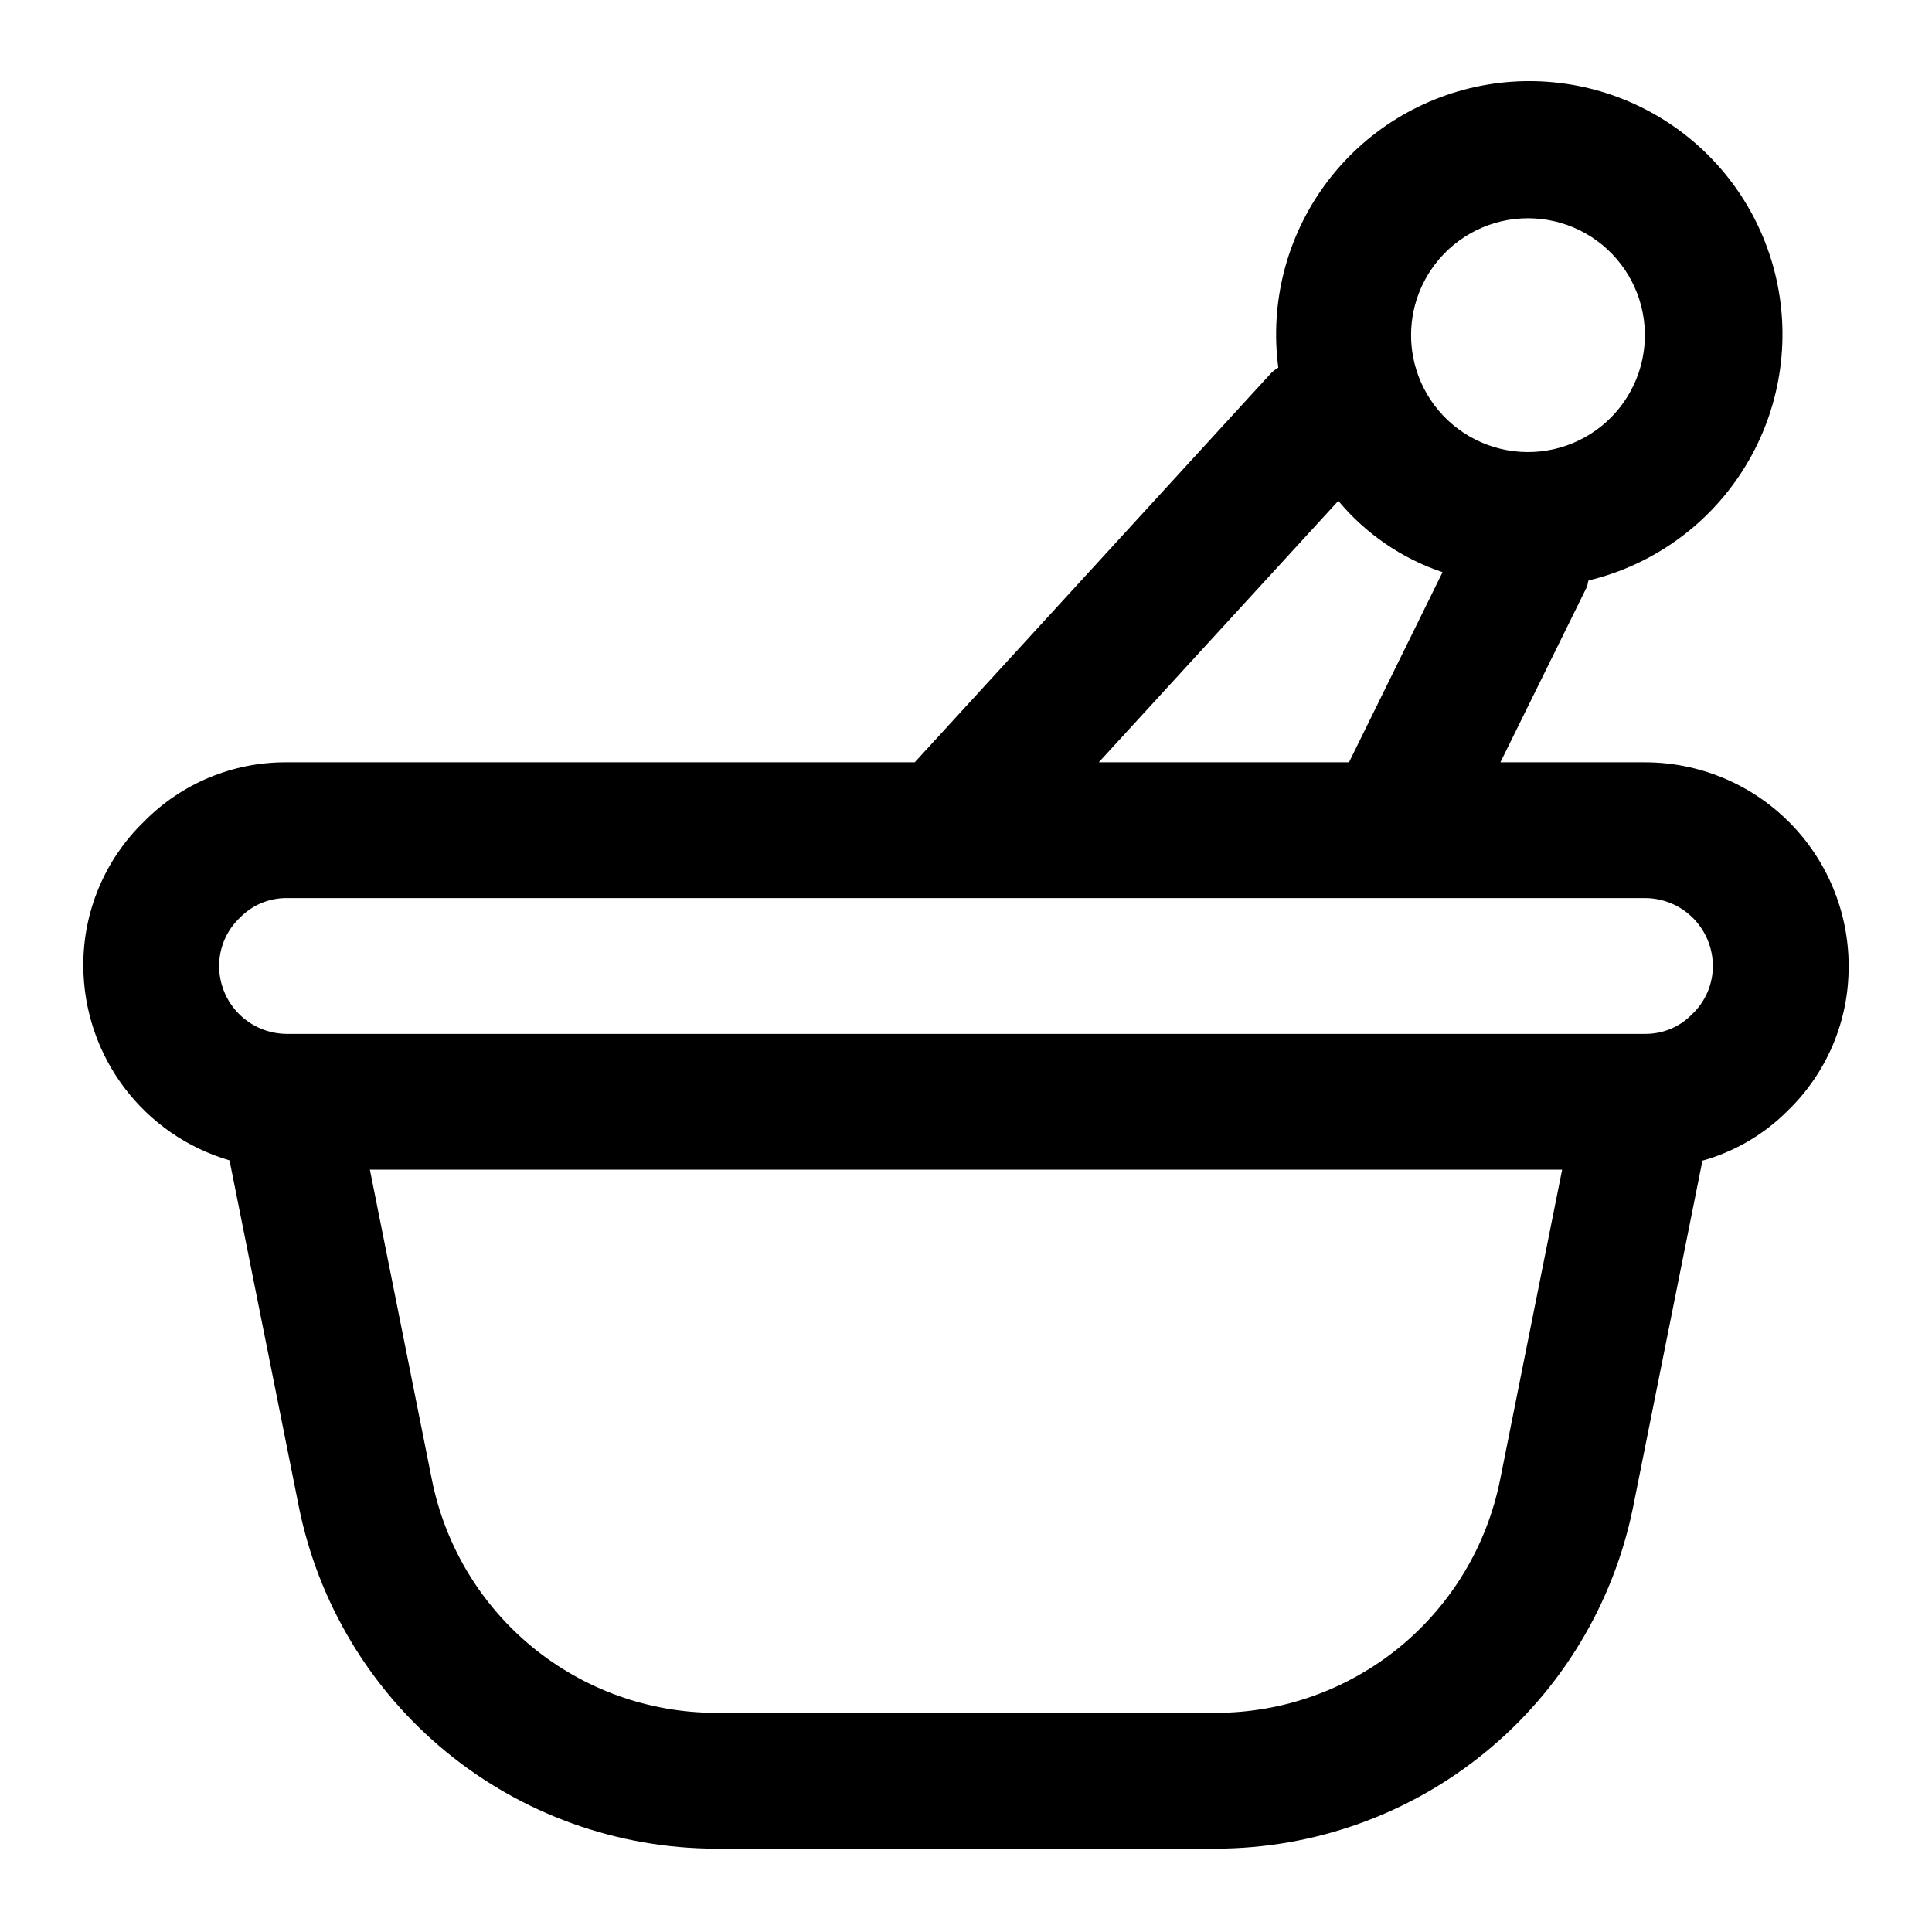
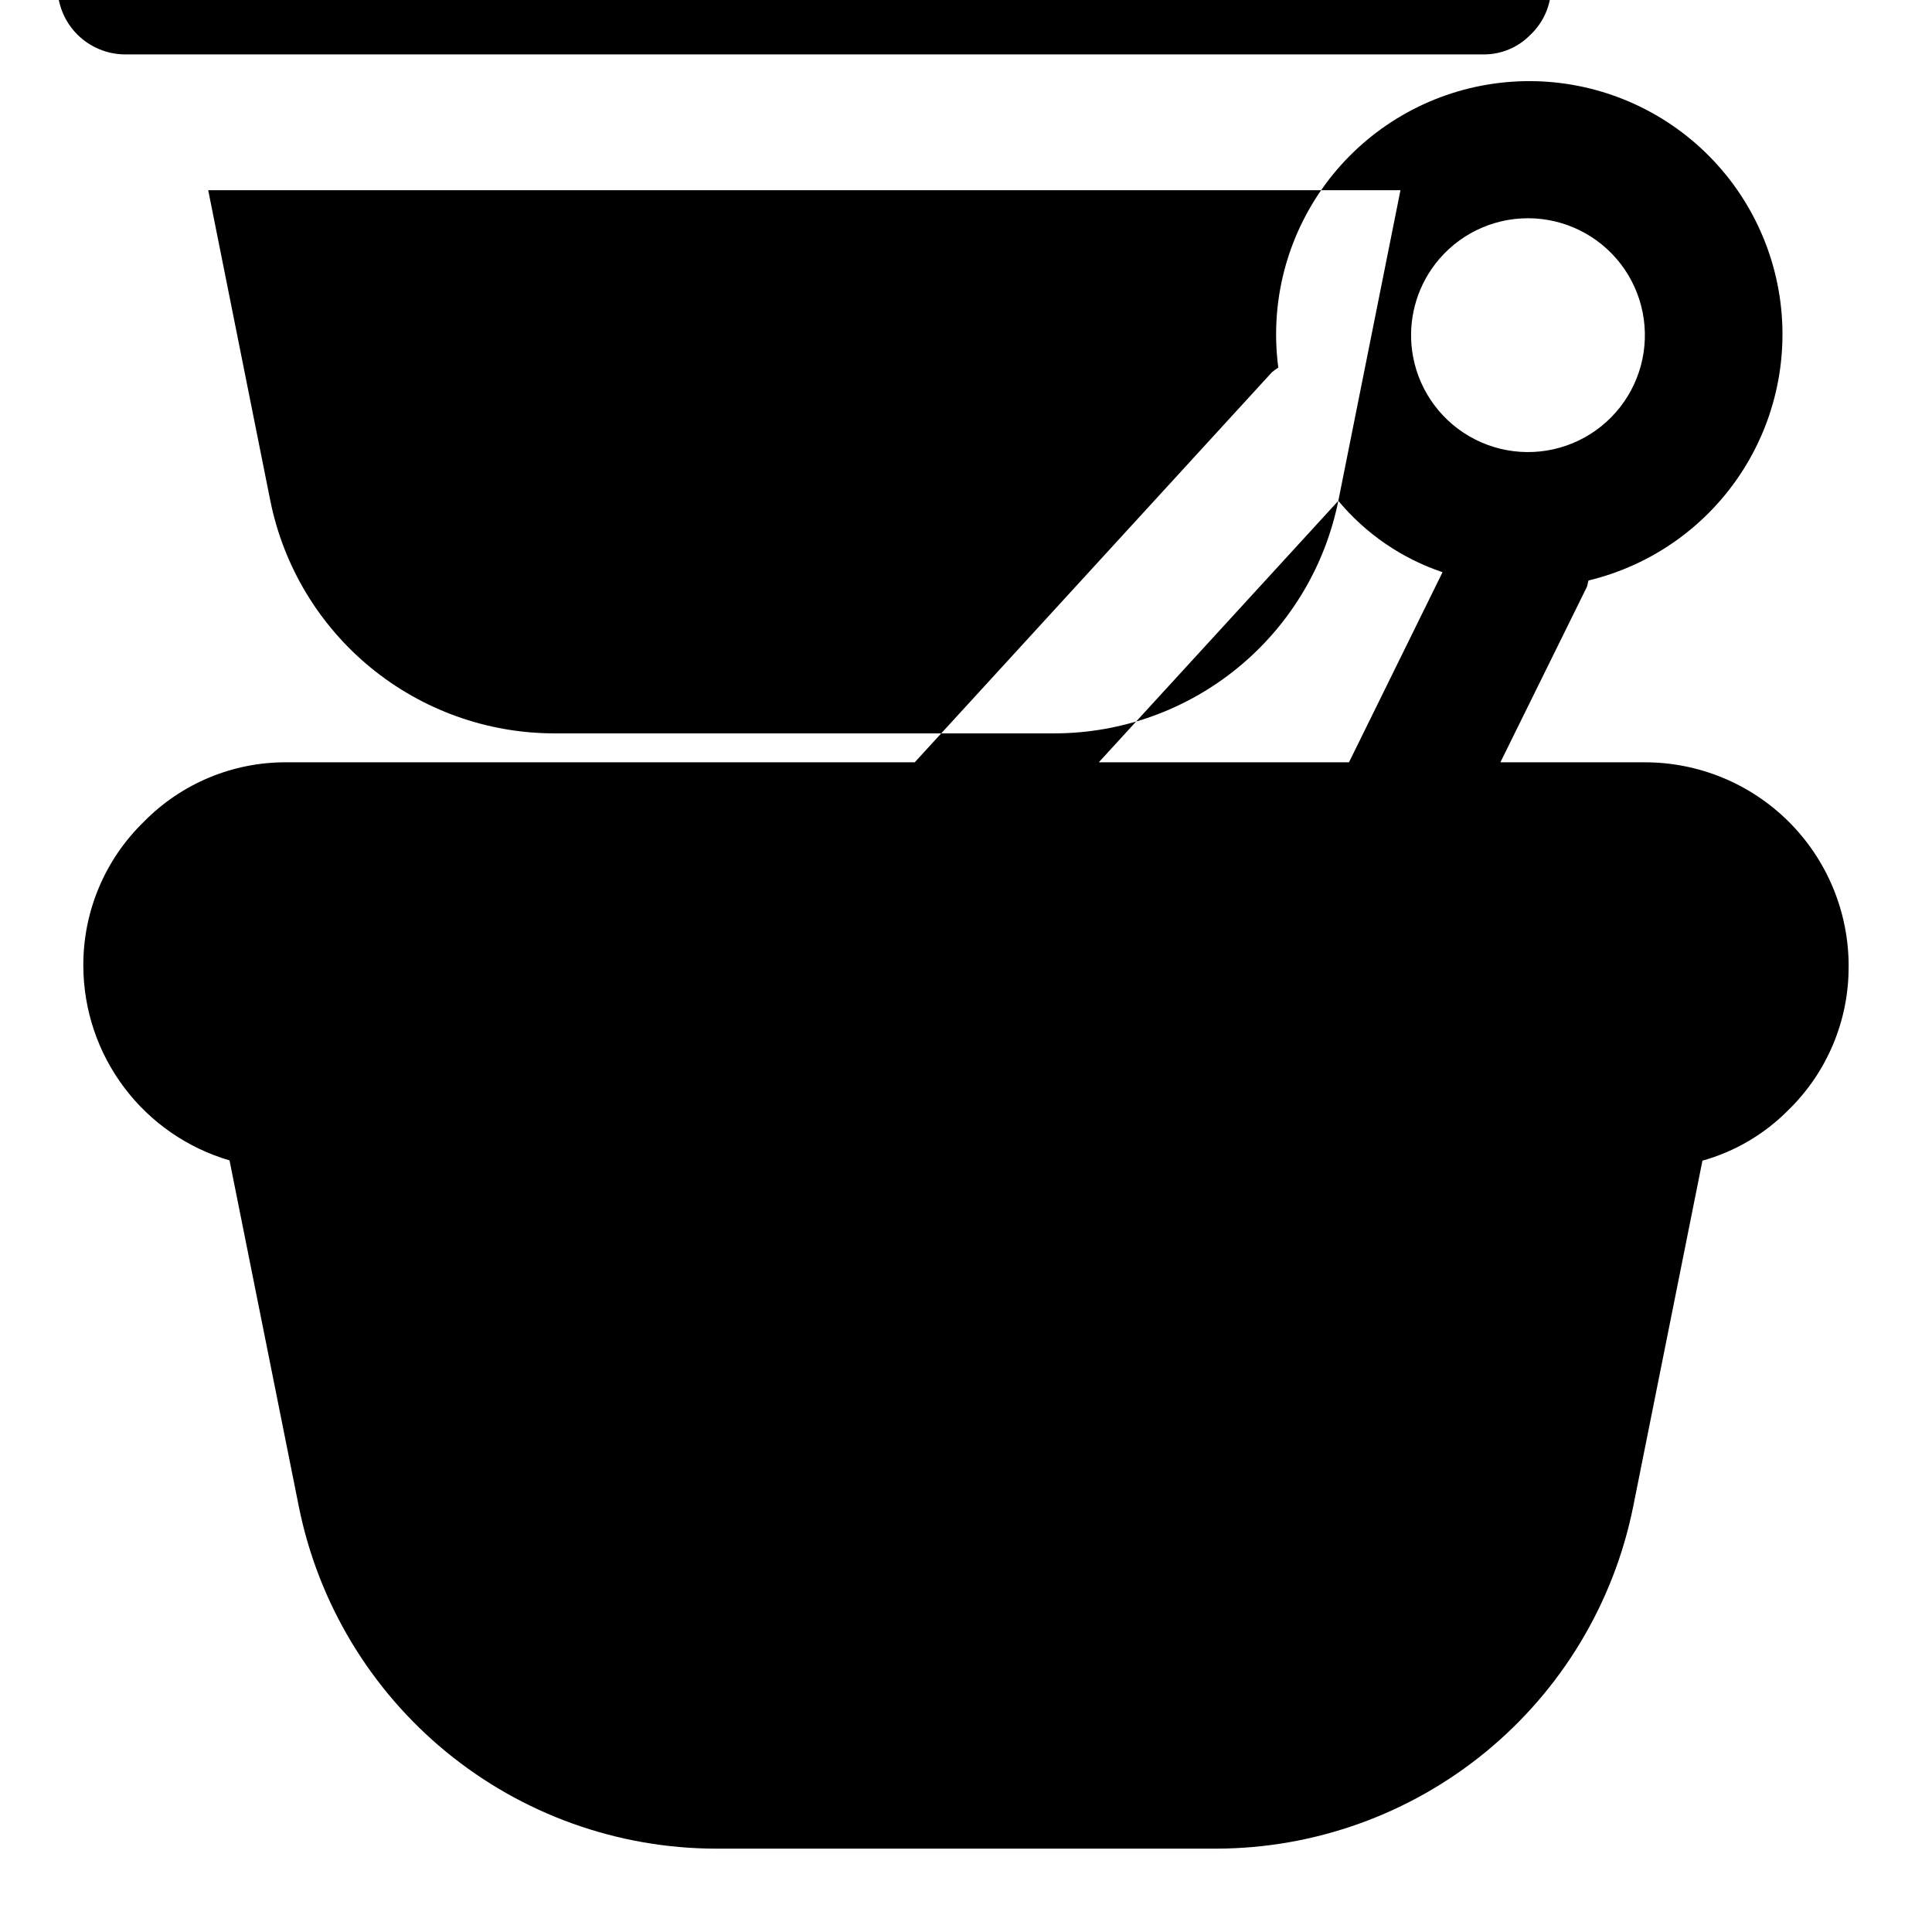
<svg xmlns="http://www.w3.org/2000/svg" fill="#000000" width="800px" height="800px" version="1.1" viewBox="144 144 512 512">
-   <path d="m633.91 400c0-14.316-5.688-28.047-15.809-38.172-10.125-10.121-23.855-15.809-38.172-15.809h-38.309l22.871-46.387c0.289-0.594 0.25-1.242 0.484-1.801 16.91-4.066 31.578-14.543 40.914-29.215 9.336-14.676 12.609-32.402 9.129-49.441-3.477-17.039-13.438-32.062-27.777-41.902-14.34-9.84-31.941-13.727-49.094-10.844-17.148 2.887-32.508 12.32-42.84 26.309-10.332 13.992-14.828 31.445-12.543 48.688-0.594 0.363-1.156 0.773-1.691 1.223l-94.66 103.37h-166.35c-14.246-0.113-27.93 5.562-37.91 15.727-10.352 10.023-16.156 23.844-16.07 38.254 0.043 11.613 3.836 22.906 10.816 32.188 6.981 9.285 16.777 16.062 27.926 19.324l18.371 91.766c5.141 25.523 18.945 48.488 39.074 65.004 20.129 16.516 45.348 25.57 71.383 25.629h132.68c26.027-0.055 51.234-9.098 71.363-25.602 20.129-16.5 33.938-39.449 39.098-64.957l18.371-91.766c8.582-2.398 16.398-6.984 22.672-13.316 10.352-10.027 16.16-23.855 16.066-38.27zm-110.57-184.65c5.43-7.953 14.25-12.934 23.871-13.465 9.617-0.535 18.938 3.434 25.215 10.738 6.277 7.305 8.801 17.117 6.828 26.543-1.973 9.43-8.219 17.406-16.898 21.578-8.684 4.176-18.812 4.074-27.41-0.273-8.594-4.348-14.68-12.441-16.465-21.91-1.52-8.074 0.227-16.422 4.859-23.211zm-24.672 61.375c7.277 8.742 16.84 15.289 27.621 18.91l-24.793 50.383h-66.309zm42.844 259.57c-3.508 17.363-12.906 32.98-26.605 44.211-13.699 11.227-30.855 17.383-48.57 17.414h-132.68c-17.715-0.035-34.875-6.188-48.574-17.422s-23.094-26.855-26.602-44.223l-16.461-82.301h315.96zm50.883-123.49c-3.269 3.363-7.777 5.234-12.469 5.184h-359.86c-4.773 0-9.348-1.895-12.723-5.269s-5.269-7.953-5.269-12.723c-0.008-4.852 1.988-9.488 5.523-12.812 3.269-3.363 7.777-5.234 12.469-5.184h359.86c4.773 0 9.348 1.898 12.723 5.273 3.375 3.371 5.269 7.949 5.269 12.723 0.012 4.848-1.988 9.488-5.523 12.809z" />
+   <path d="m633.91 400c0-14.316-5.688-28.047-15.809-38.172-10.125-10.121-23.855-15.809-38.172-15.809h-38.309l22.871-46.387c0.289-0.594 0.25-1.242 0.484-1.801 16.91-4.066 31.578-14.543 40.914-29.215 9.336-14.676 12.609-32.402 9.129-49.441-3.477-17.039-13.438-32.062-27.777-41.902-14.34-9.84-31.941-13.727-49.094-10.844-17.148 2.887-32.508 12.32-42.84 26.309-10.332 13.992-14.828 31.445-12.543 48.688-0.594 0.363-1.156 0.773-1.691 1.223l-94.66 103.37h-166.35c-14.246-0.113-27.93 5.562-37.91 15.727-10.352 10.023-16.156 23.844-16.07 38.254 0.043 11.613 3.836 22.906 10.816 32.188 6.981 9.285 16.777 16.062 27.926 19.324l18.371 91.766c5.141 25.523 18.945 48.488 39.074 65.004 20.129 16.516 45.348 25.57 71.383 25.629h132.68c26.027-0.055 51.234-9.098 71.363-25.602 20.129-16.5 33.938-39.449 39.098-64.957l18.371-91.766c8.582-2.398 16.398-6.984 22.672-13.316 10.352-10.027 16.16-23.855 16.066-38.27zm-110.57-184.65c5.43-7.953 14.25-12.934 23.871-13.465 9.617-0.535 18.938 3.434 25.215 10.738 6.277 7.305 8.801 17.117 6.828 26.543-1.973 9.43-8.219 17.406-16.898 21.578-8.684 4.176-18.812 4.074-27.41-0.273-8.594-4.348-14.68-12.441-16.465-21.91-1.52-8.074 0.227-16.422 4.859-23.211zm-24.672 61.375c7.277 8.742 16.84 15.289 27.621 18.91l-24.793 50.383h-66.309zc-3.508 17.363-12.906 32.98-26.605 44.211-13.699 11.227-30.855 17.383-48.57 17.414h-132.68c-17.715-0.035-34.875-6.188-48.574-17.422s-23.094-26.855-26.602-44.223l-16.461-82.301h315.96zm50.883-123.49c-3.269 3.363-7.777 5.234-12.469 5.184h-359.86c-4.773 0-9.348-1.895-12.723-5.269s-5.269-7.953-5.269-12.723c-0.008-4.852 1.988-9.488 5.523-12.812 3.269-3.363 7.777-5.234 12.469-5.184h359.86c4.773 0 9.348 1.898 12.723 5.273 3.375 3.371 5.269 7.949 5.269 12.723 0.012 4.848-1.988 9.488-5.523 12.809z" />
</svg>